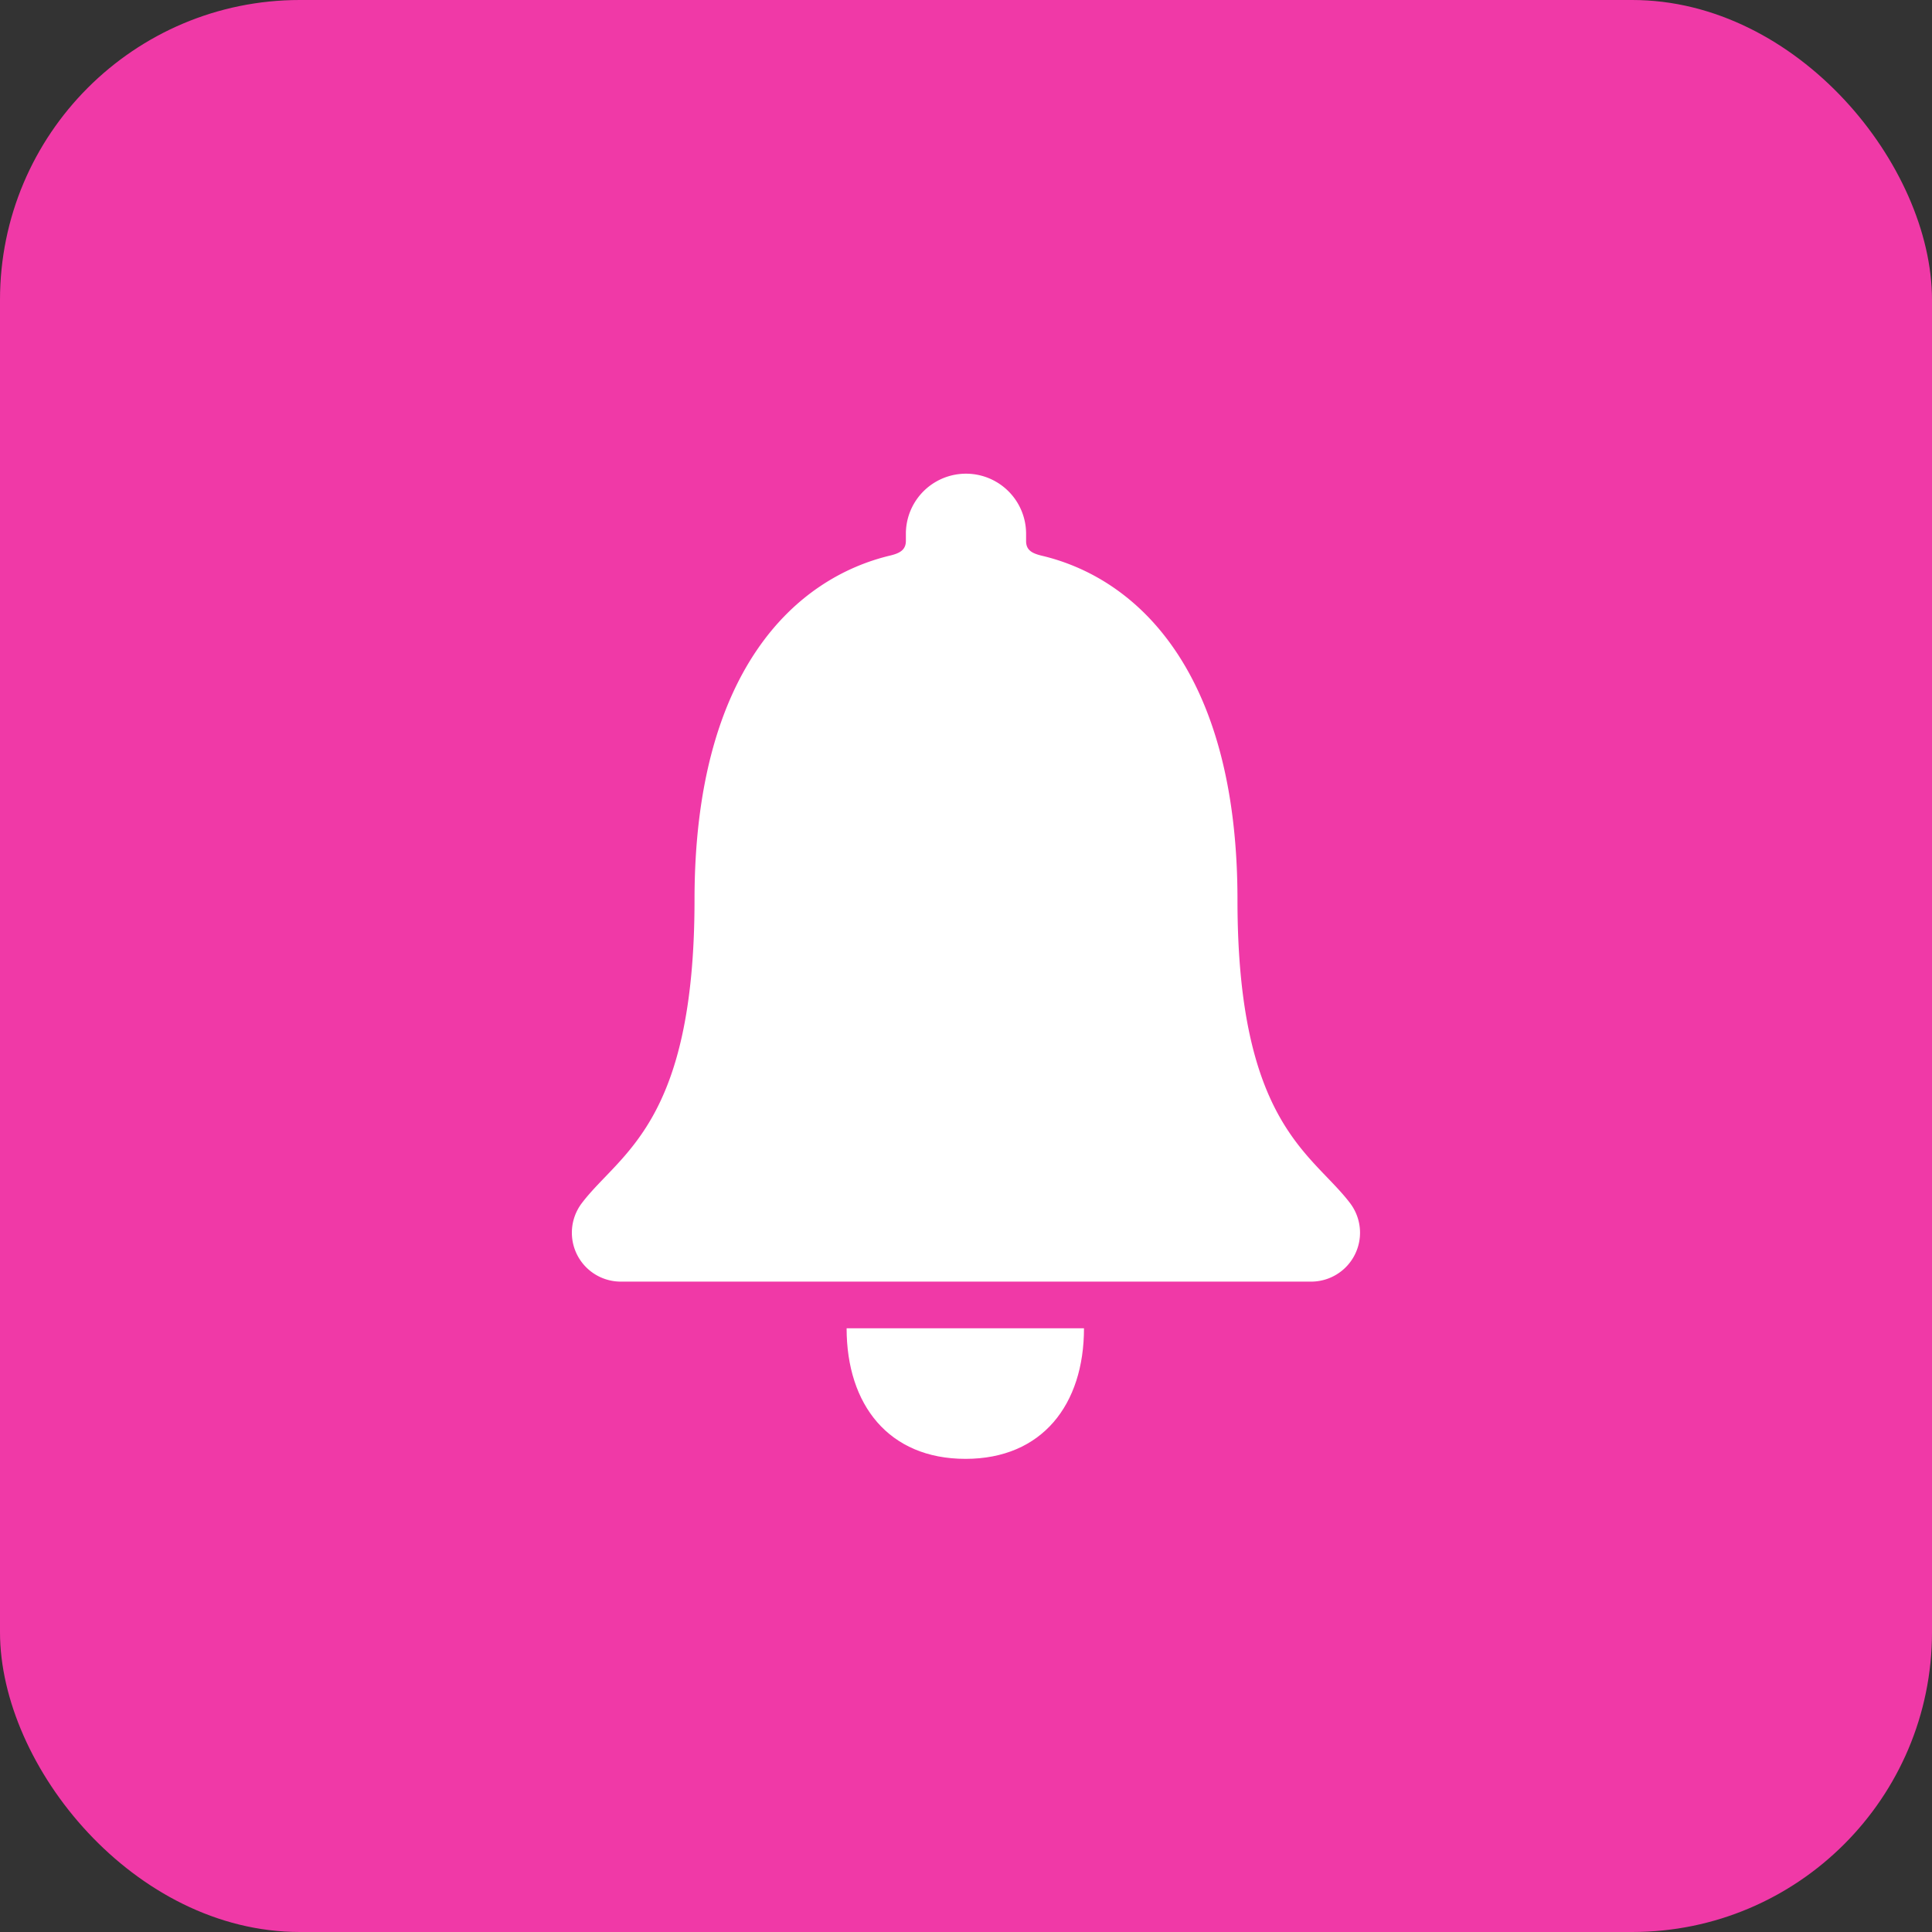
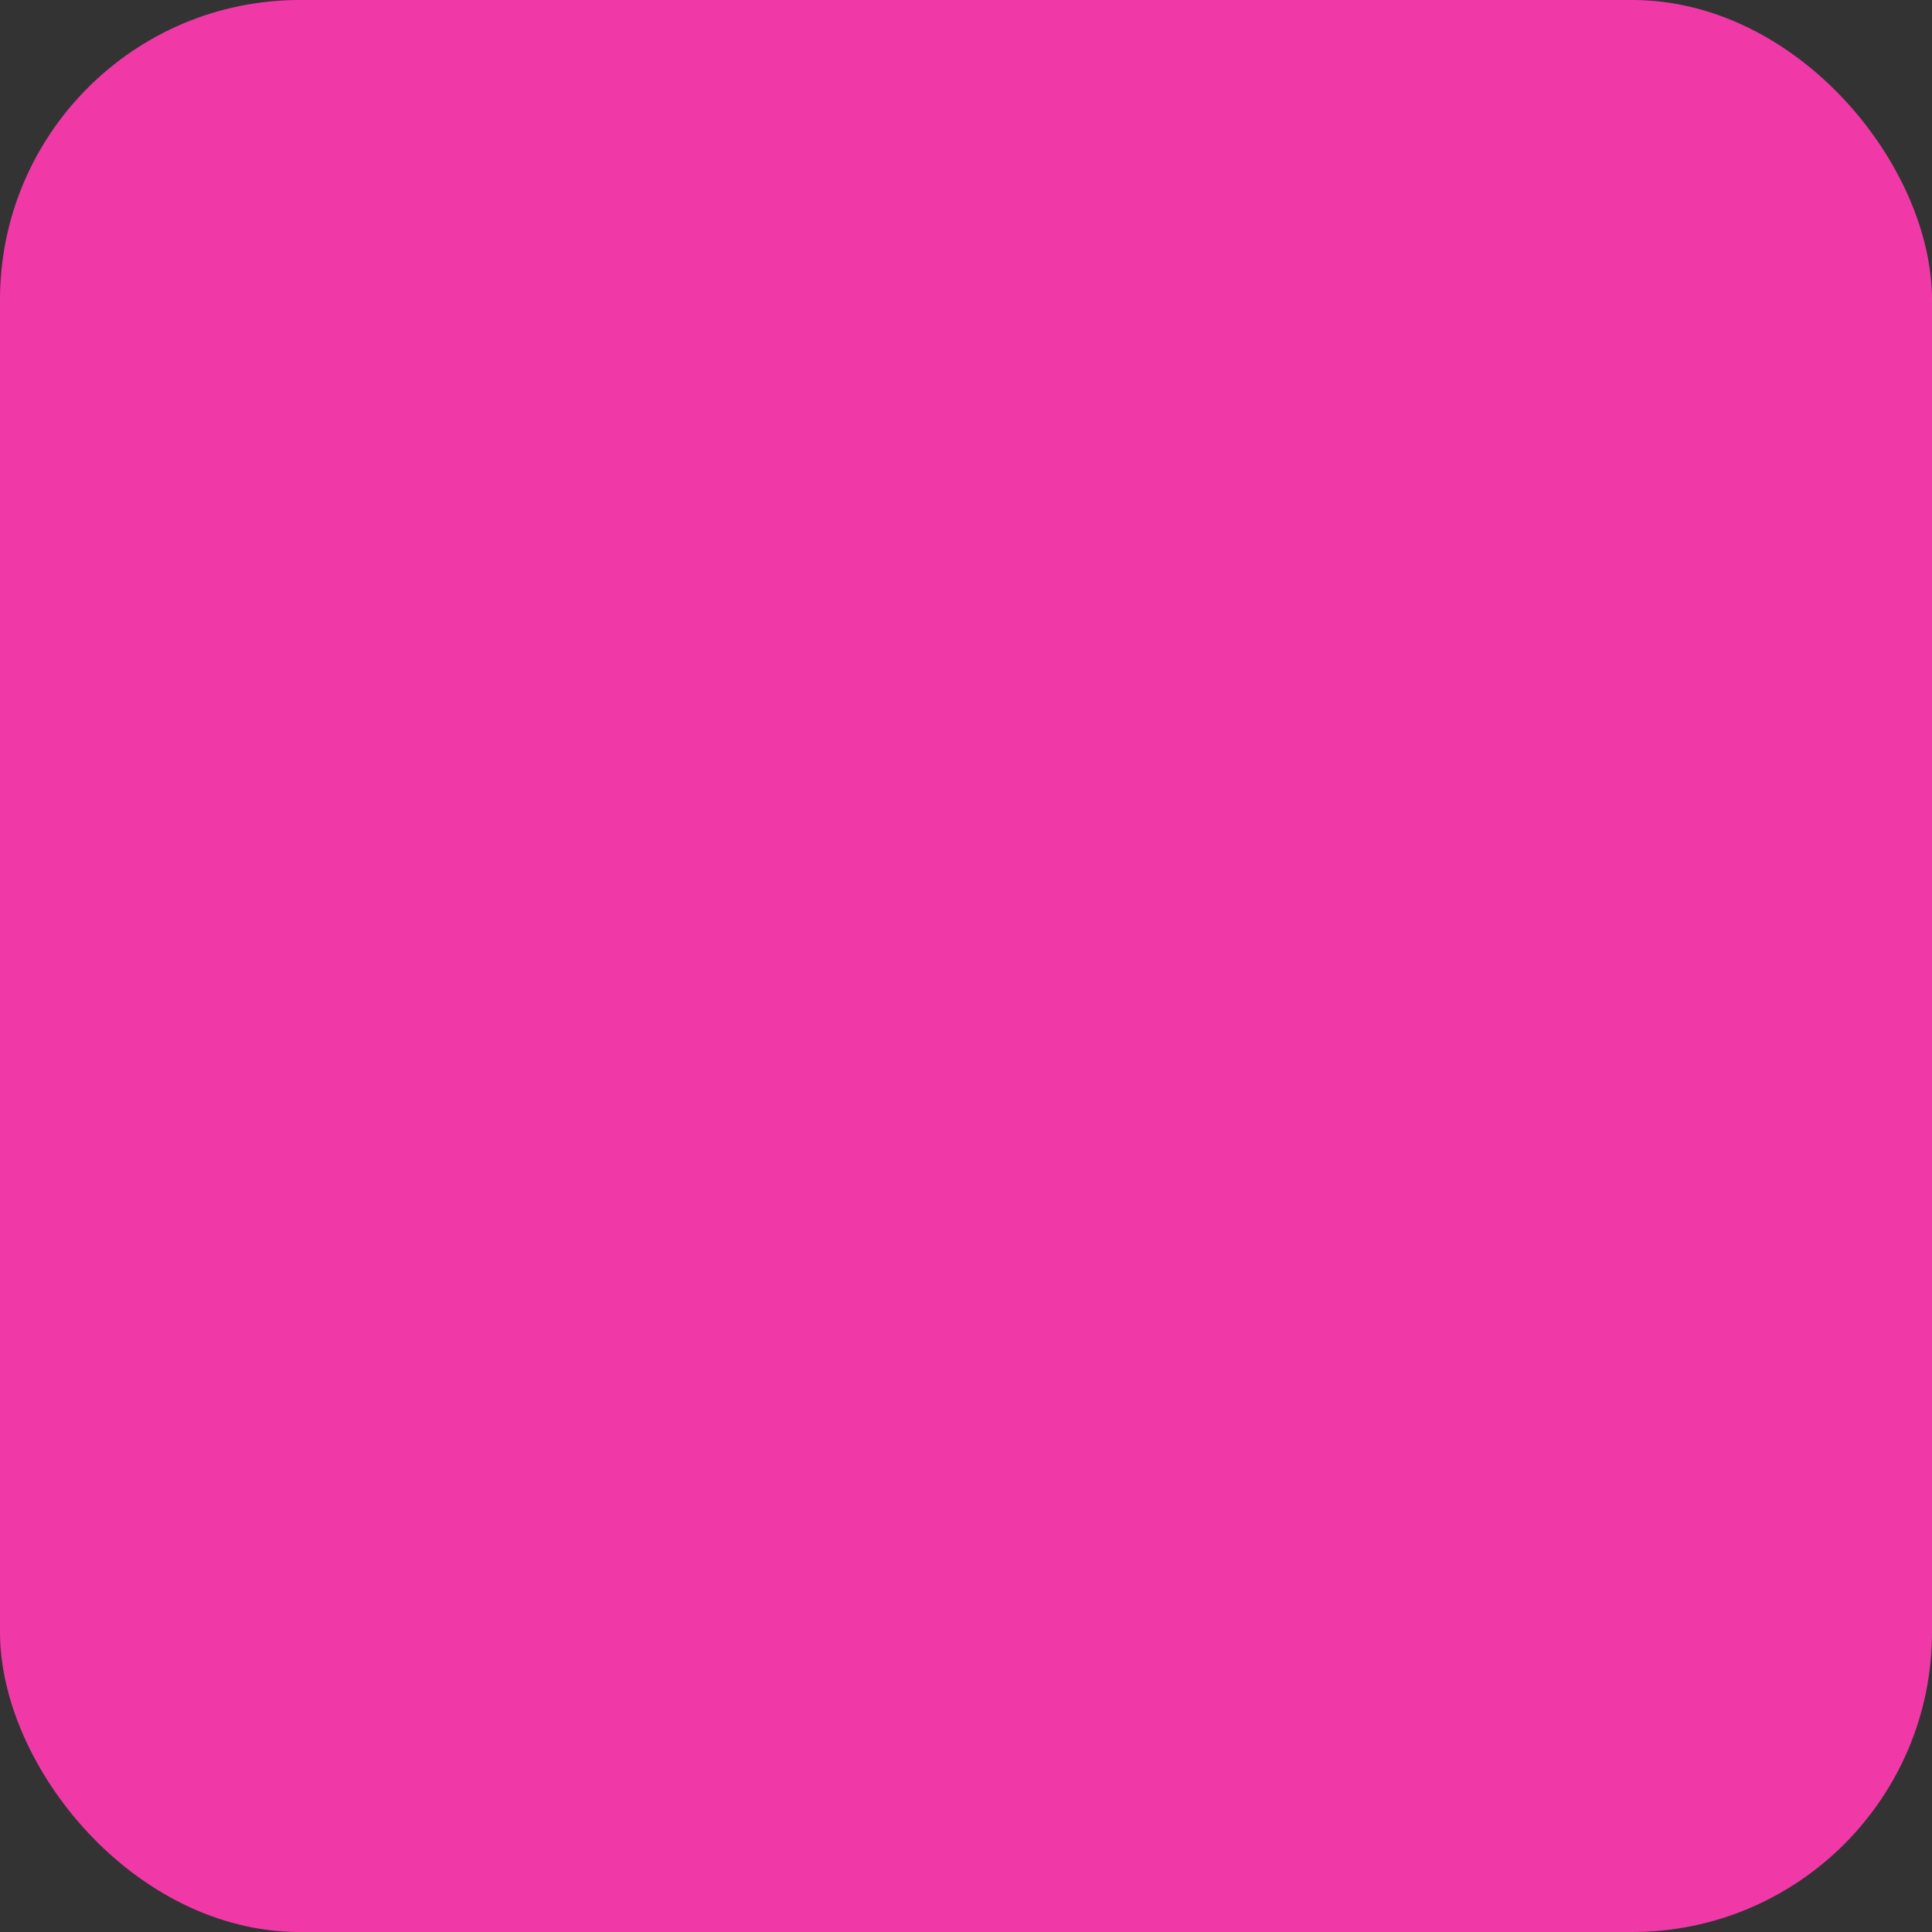
<svg xmlns="http://www.w3.org/2000/svg" width="58" height="58" viewBox="0 0 58 58">
  <rect x="0" y="0" width="58" height="58" fill="#333333" stroke="none" />
  <g id="Group_191505" data-name="Group 191505" transform="translate(386 -5727)">
    <g id="Group_191441" data-name="Group 191441" transform="translate(-1106 -688)">
      <rect id="Rectangle_63367" data-name="Rectangle 63367" width="58" height="58" rx="9" transform="translate(720 6415)" fill="#f039a7" />
      <g id="Icon_ionic-ios-notifications" data-name="Icon ionic-ios-notifications" transform="translate(730.41 6425.275)">
-         <path id="Path_112326" data-name="Path 112326" d="M18.169,32.256c2.3,0,3.557-1.627,3.557-3.92H14.6C14.6,30.629,15.861,32.256,18.169,32.256Z" transform="translate(0.406 1.265)" fill="#fff" />
-         <path id="Path_112327" data-name="Path 112327" d="M30.12,25.844c-1.139-1.5-3.38-2.381-3.38-9.1,0-6.9-3.047-9.674-5.887-10.339-.266-.067-.459-.155-.459-.436V5.75a1.8,1.8,0,1,0-3.609,0v.214c0,.274-.192.37-.459.436C13.479,7.074,10.44,9.84,10.44,16.74c0,6.723-2.241,7.6-3.38,9.1A1.468,1.468,0,0,0,8.236,28.2H28.951A1.468,1.468,0,0,0,30.12,25.844Z" transform="translate(0 0)" fill="#fff" />
-       </g>
+         </g>
    </g>
  </g>
</svg>